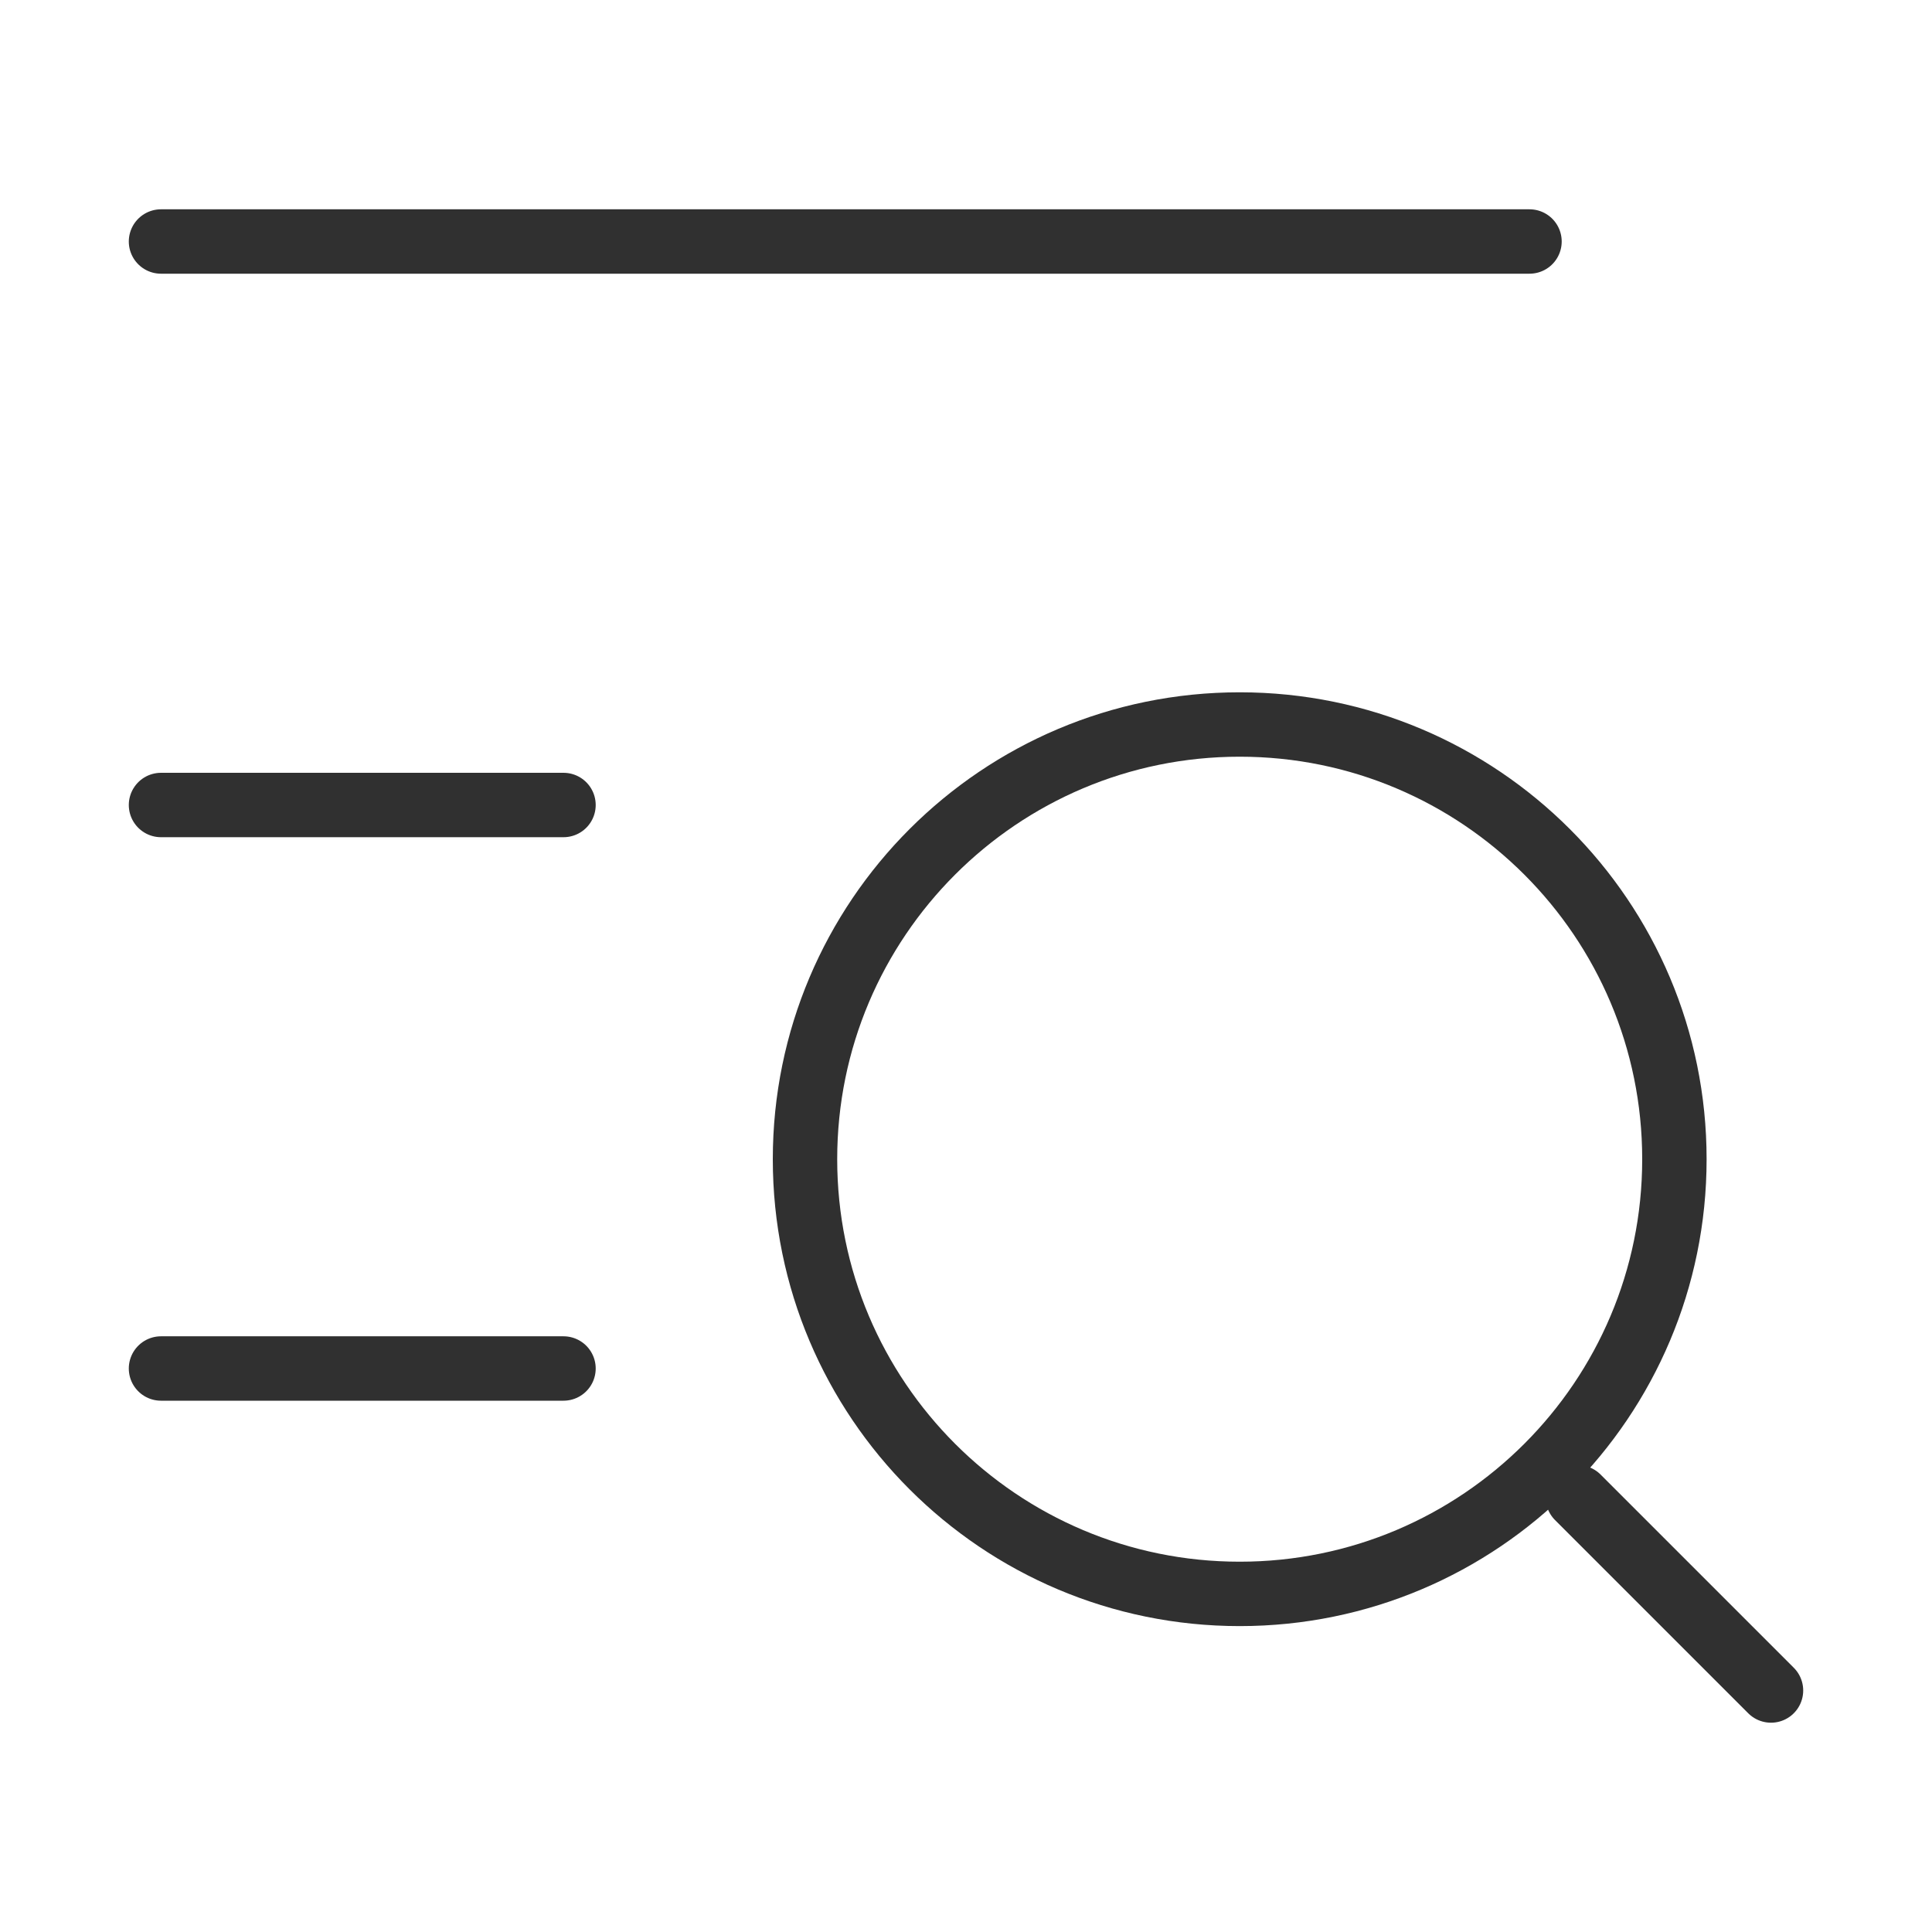
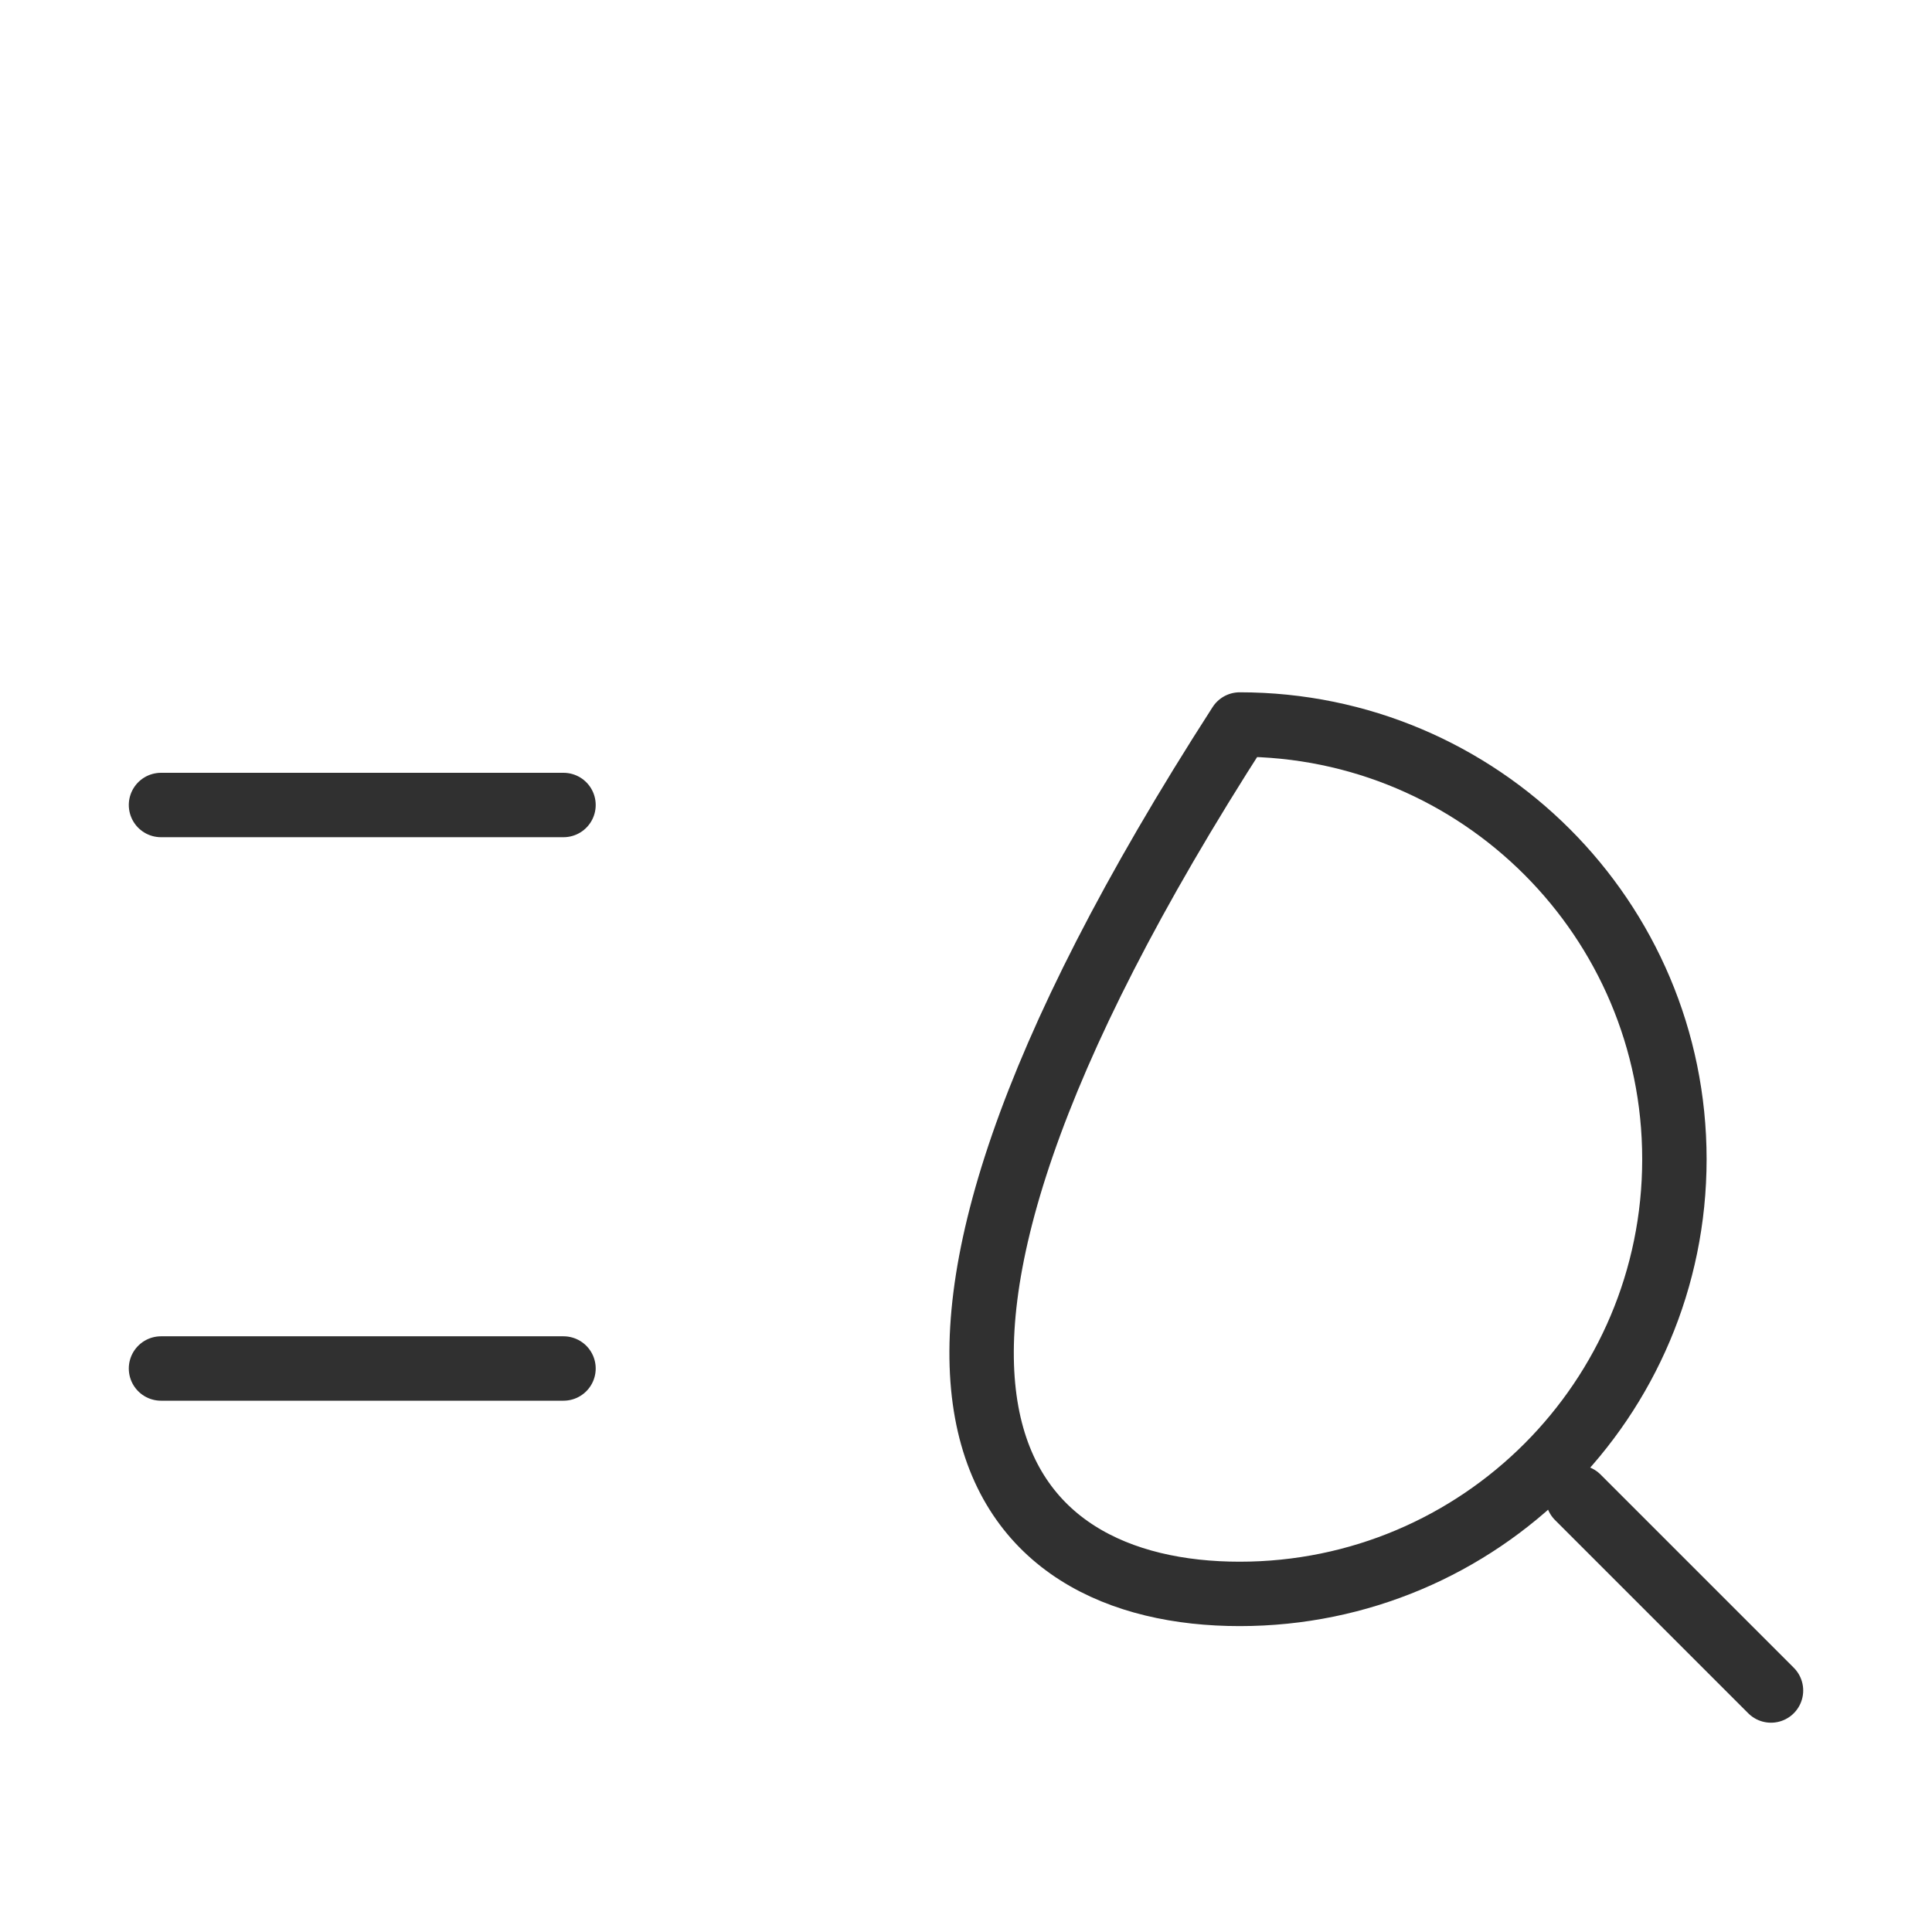
<svg xmlns="http://www.w3.org/2000/svg" width="24" height="24" viewBox="0 0 24 24" fill="none">
  <g id="menu list icon">
    <path id="Vector" d="M2 10H7" stroke="#303030" stroke-width="0.8" stroke-linecap="round" stroke-linejoin="round" />
    <path id="Vector_2" d="M2 17H7" stroke="#303030" stroke-width="0.8" stroke-linecap="round" stroke-linejoin="round" />
-     <path id="Vector_3" d="M2 3H19" stroke="#303030" stroke-width="0.8" stroke-linecap="round" stroke-linejoin="round" />
-     <path id="Vector_4" d="M19.6 18.6L22 21M20.8 14.4C20.8 11.418 18.382 9 15.4 9C12.418 9 10 11.418 10 14.4C10 17.382 12.418 19.8 15.4 19.8C18.382 19.8 20.8 17.382 20.8 14.4Z" stroke="#303030" stroke-width="0.8" stroke-linecap="round" stroke-linejoin="round" />
+     <path id="Vector_4" d="M19.6 18.6L22 21M20.8 14.4C20.8 11.418 18.382 9 15.4 9C10 17.382 12.418 19.8 15.4 19.8C18.382 19.8 20.8 17.382 20.8 14.4Z" stroke="#303030" stroke-width="0.8" stroke-linecap="round" stroke-linejoin="round" />
  </g>
</svg>